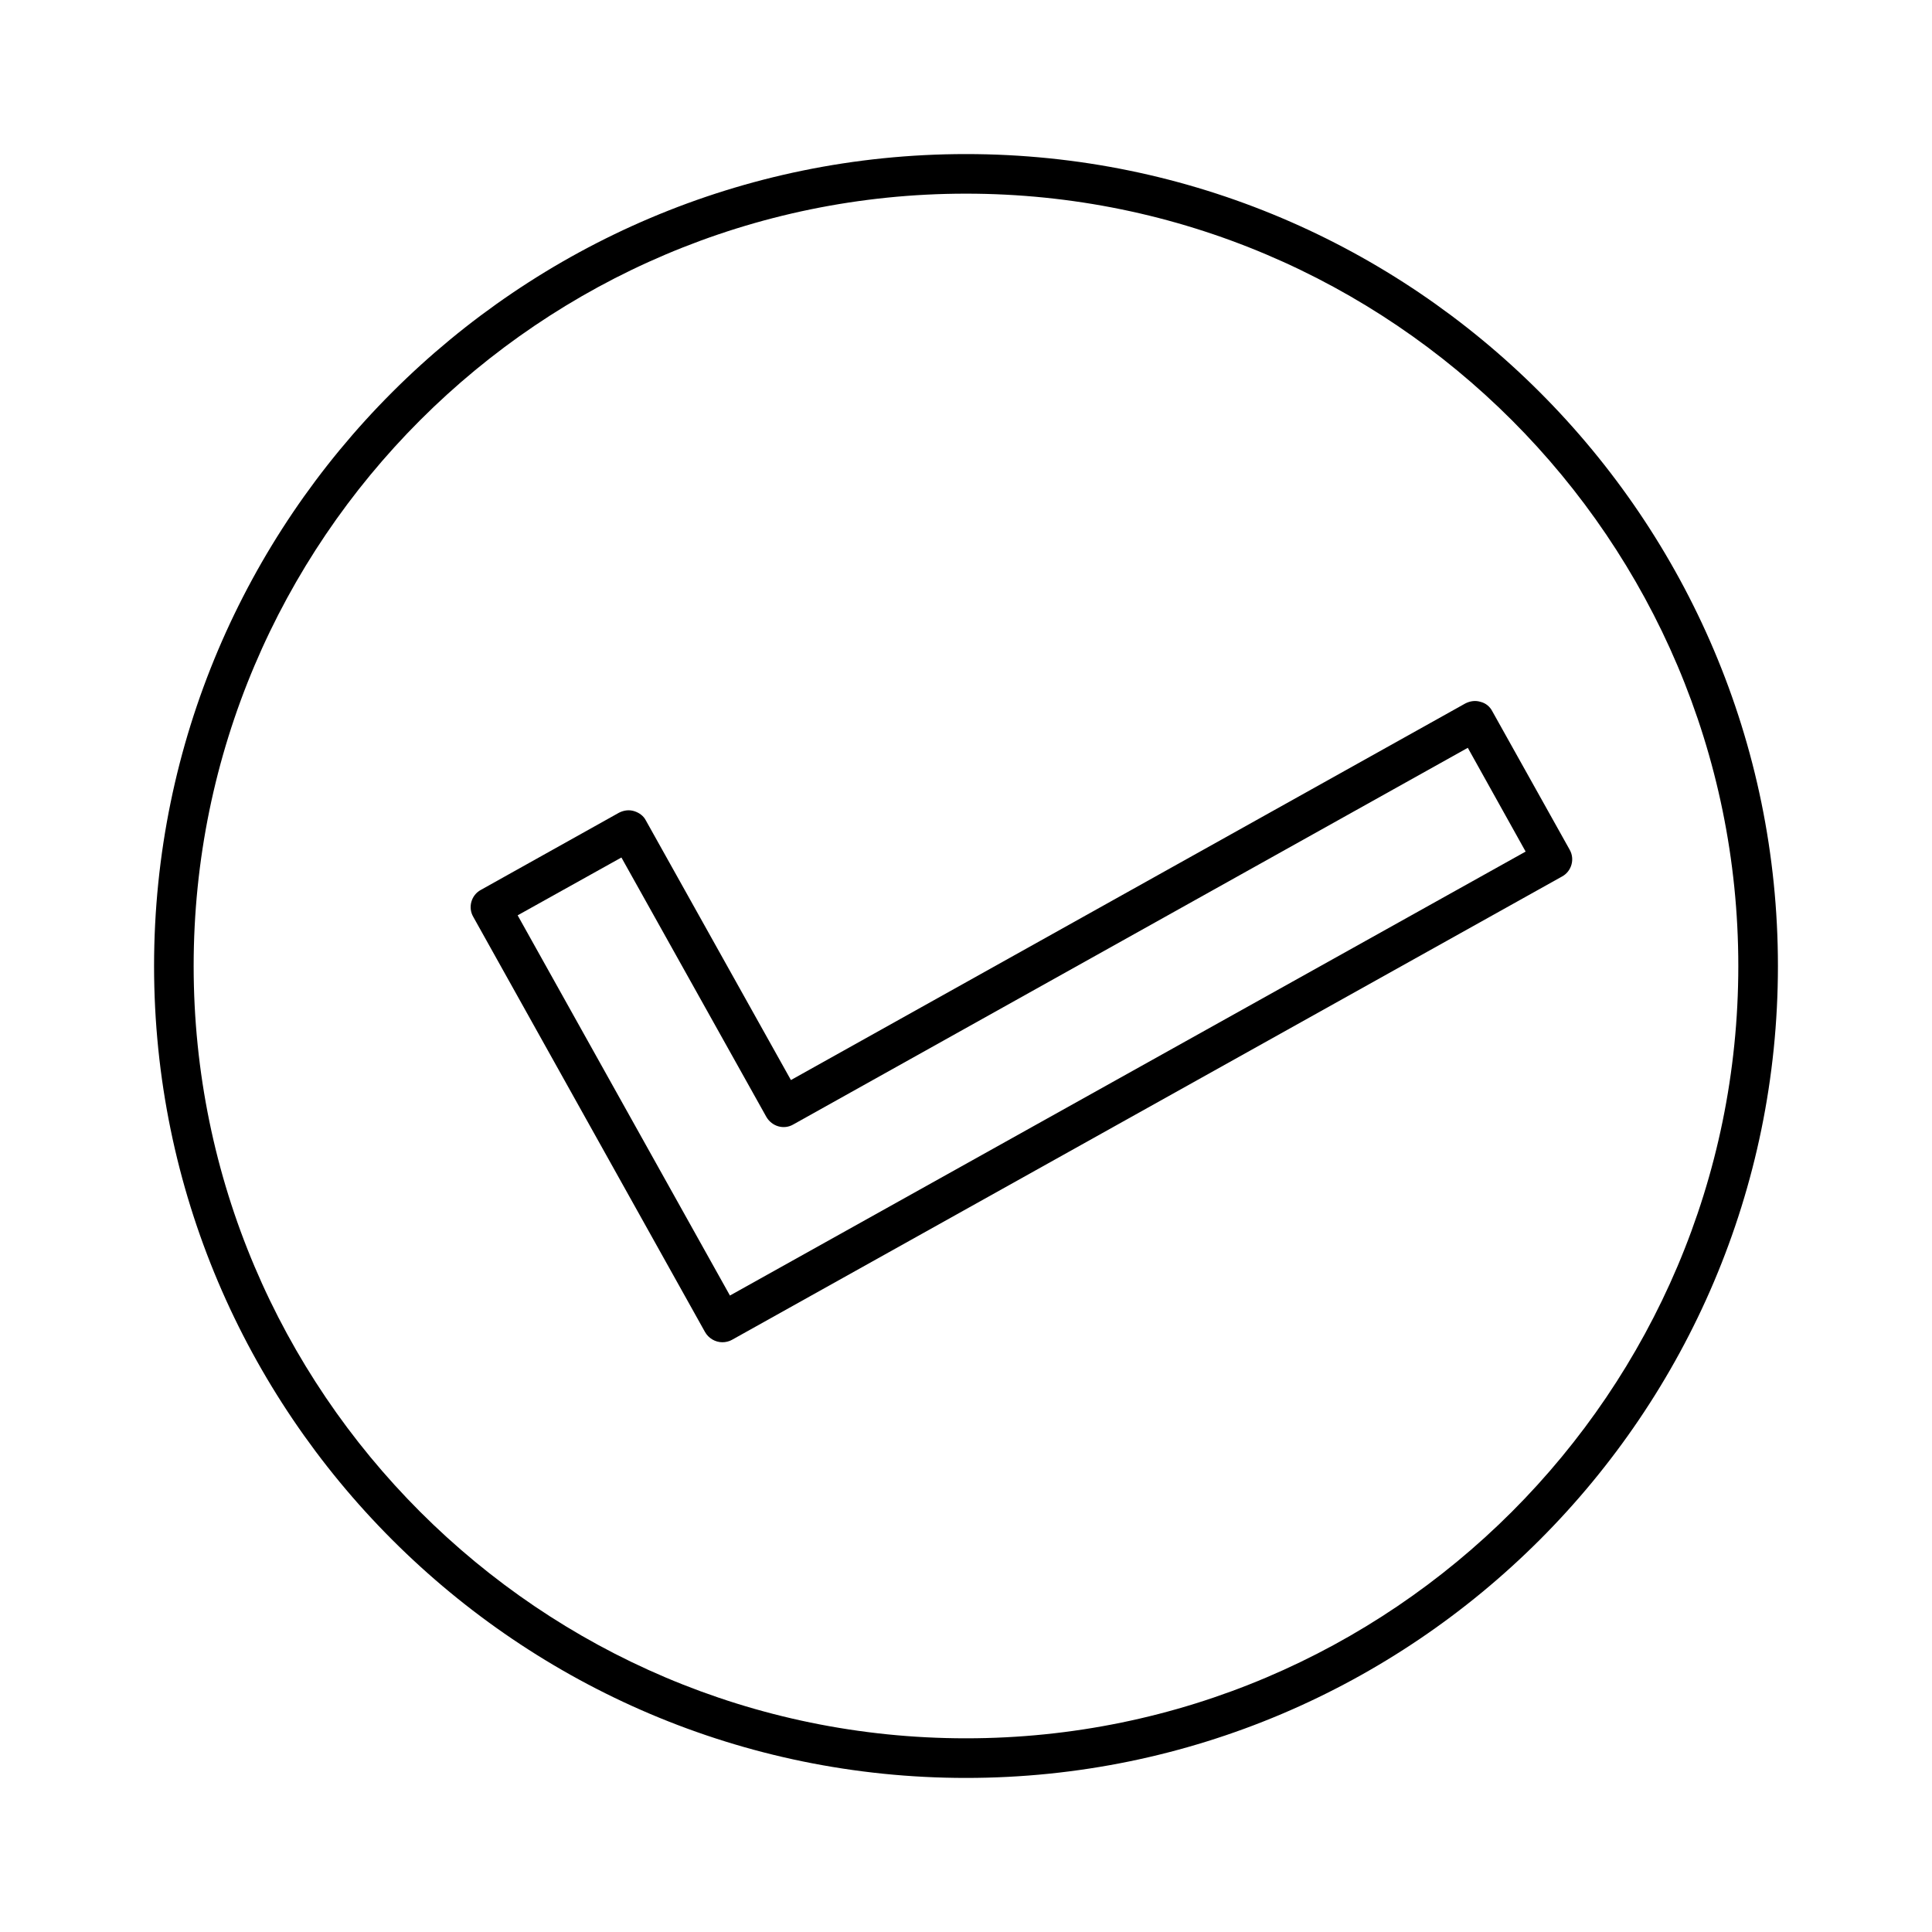
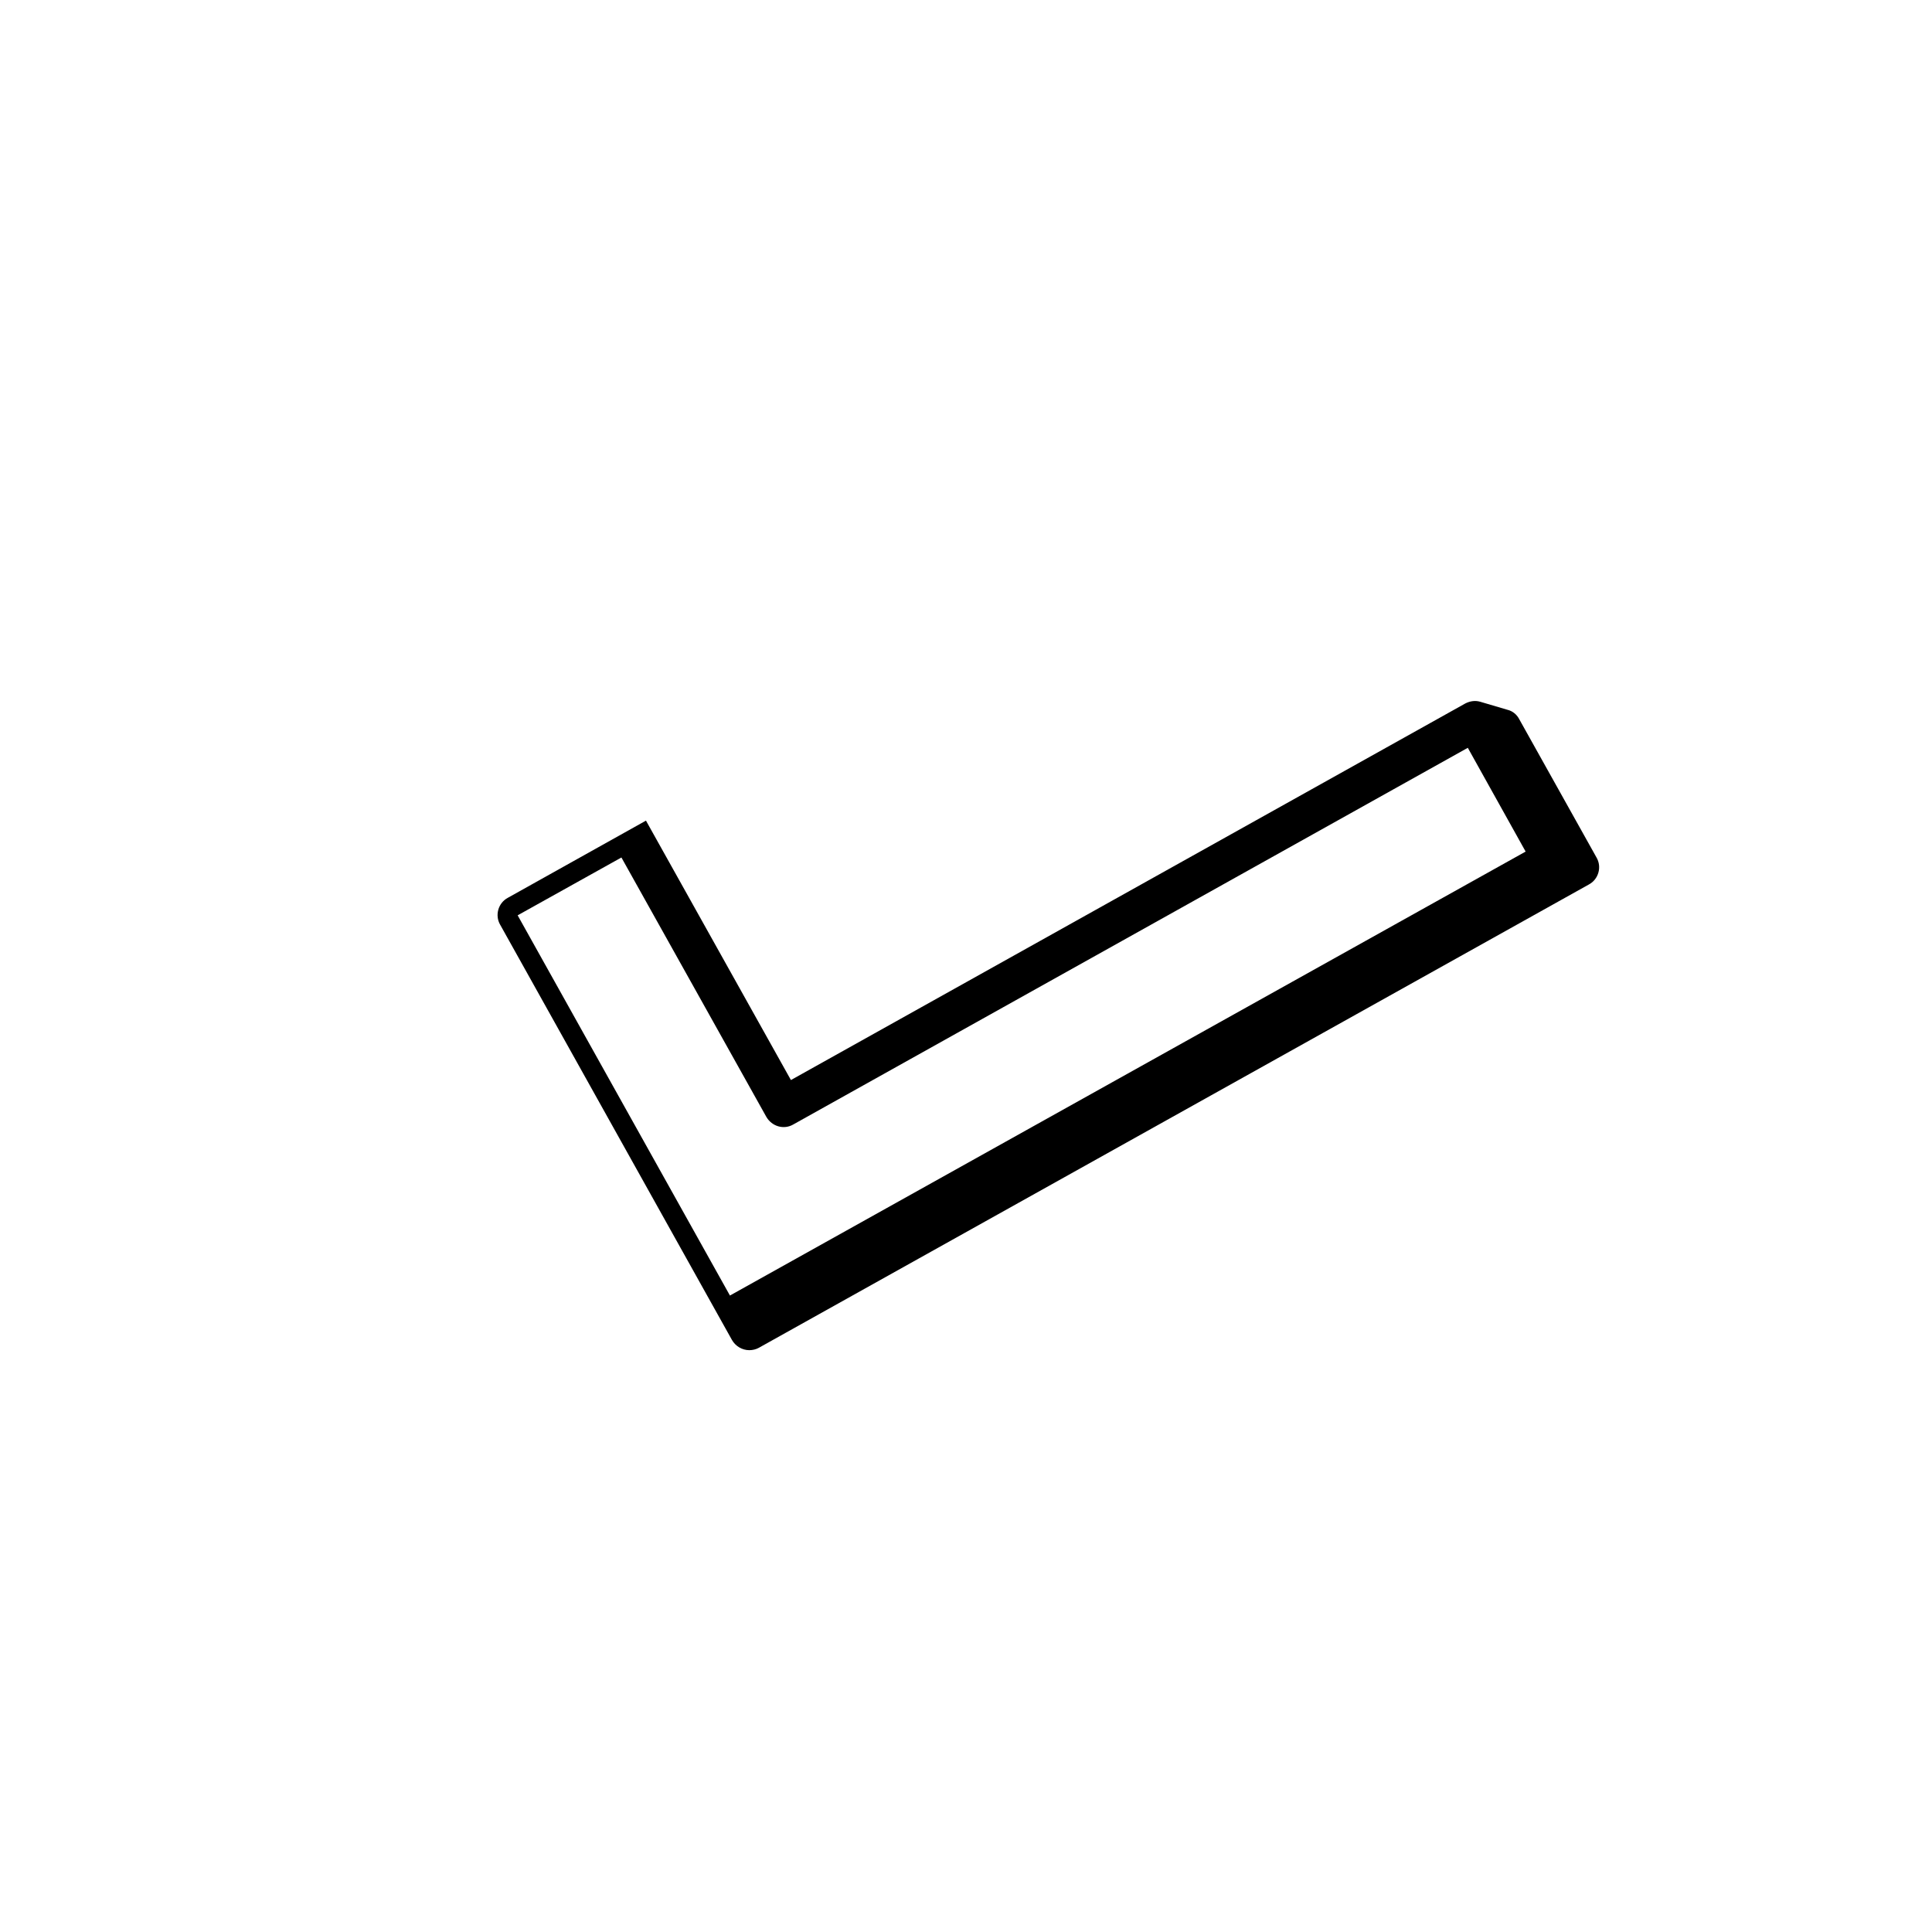
<svg xmlns="http://www.w3.org/2000/svg" fill="#000000" width="800px" height="800px" version="1.1" viewBox="144 144 512 512">
  <g>
-     <path d="m400 184.83c-118.61 0-215.17 96.566-215.17 215.17s96.566 215.17 215.17 215.17 215.17-96.562 215.17-215.17-96.562-215.17-215.17-215.17zm0 419.84c-112.83 0-204.68-91.84-204.68-204.67s91.844-204.68 204.68-204.68 204.67 91.844 204.67 204.68-91.84 204.67-204.67 204.67z" />
-     <path d="m536.34 329.99c-1.363-0.418-2.731-0.211-3.988 0.418l-178.75 99.816-38.414-68.75c-0.629-1.258-1.785-2.098-3.148-2.519-1.363-0.418-2.731-0.211-3.988 0.418l-36.633 20.469c-2.519 1.363-3.465 4.617-1.996 7.137l61.402 110c0.945 1.68 2.731 2.731 4.617 2.731 0.84 0 1.785-0.211 2.519-0.629l220-122.8c2.519-1.363 3.465-4.617 1.996-7.137l-20.469-36.633c-0.633-1.254-1.785-2.199-3.148-2.516zm-198.9 157.34-56.258-100.76 27.5-15.324 38.414 68.75c1.469 2.519 4.617 3.465 7.137 1.996l178.75-99.816 15.324 27.5z" />
+     <path d="m536.34 329.99c-1.363-0.418-2.731-0.211-3.988 0.418l-178.75 99.816-38.414-68.75l-36.633 20.469c-2.519 1.363-3.465 4.617-1.996 7.137l61.402 110c0.945 1.68 2.731 2.731 4.617 2.731 0.84 0 1.785-0.211 2.519-0.629l220-122.8c2.519-1.363 3.465-4.617 1.996-7.137l-20.469-36.633c-0.633-1.254-1.785-2.199-3.148-2.516zm-198.9 157.34-56.258-100.76 27.5-15.324 38.414 68.75c1.469 2.519 4.617 3.465 7.137 1.996l178.75-99.816 15.324 27.5z" />
  </g>
</svg>